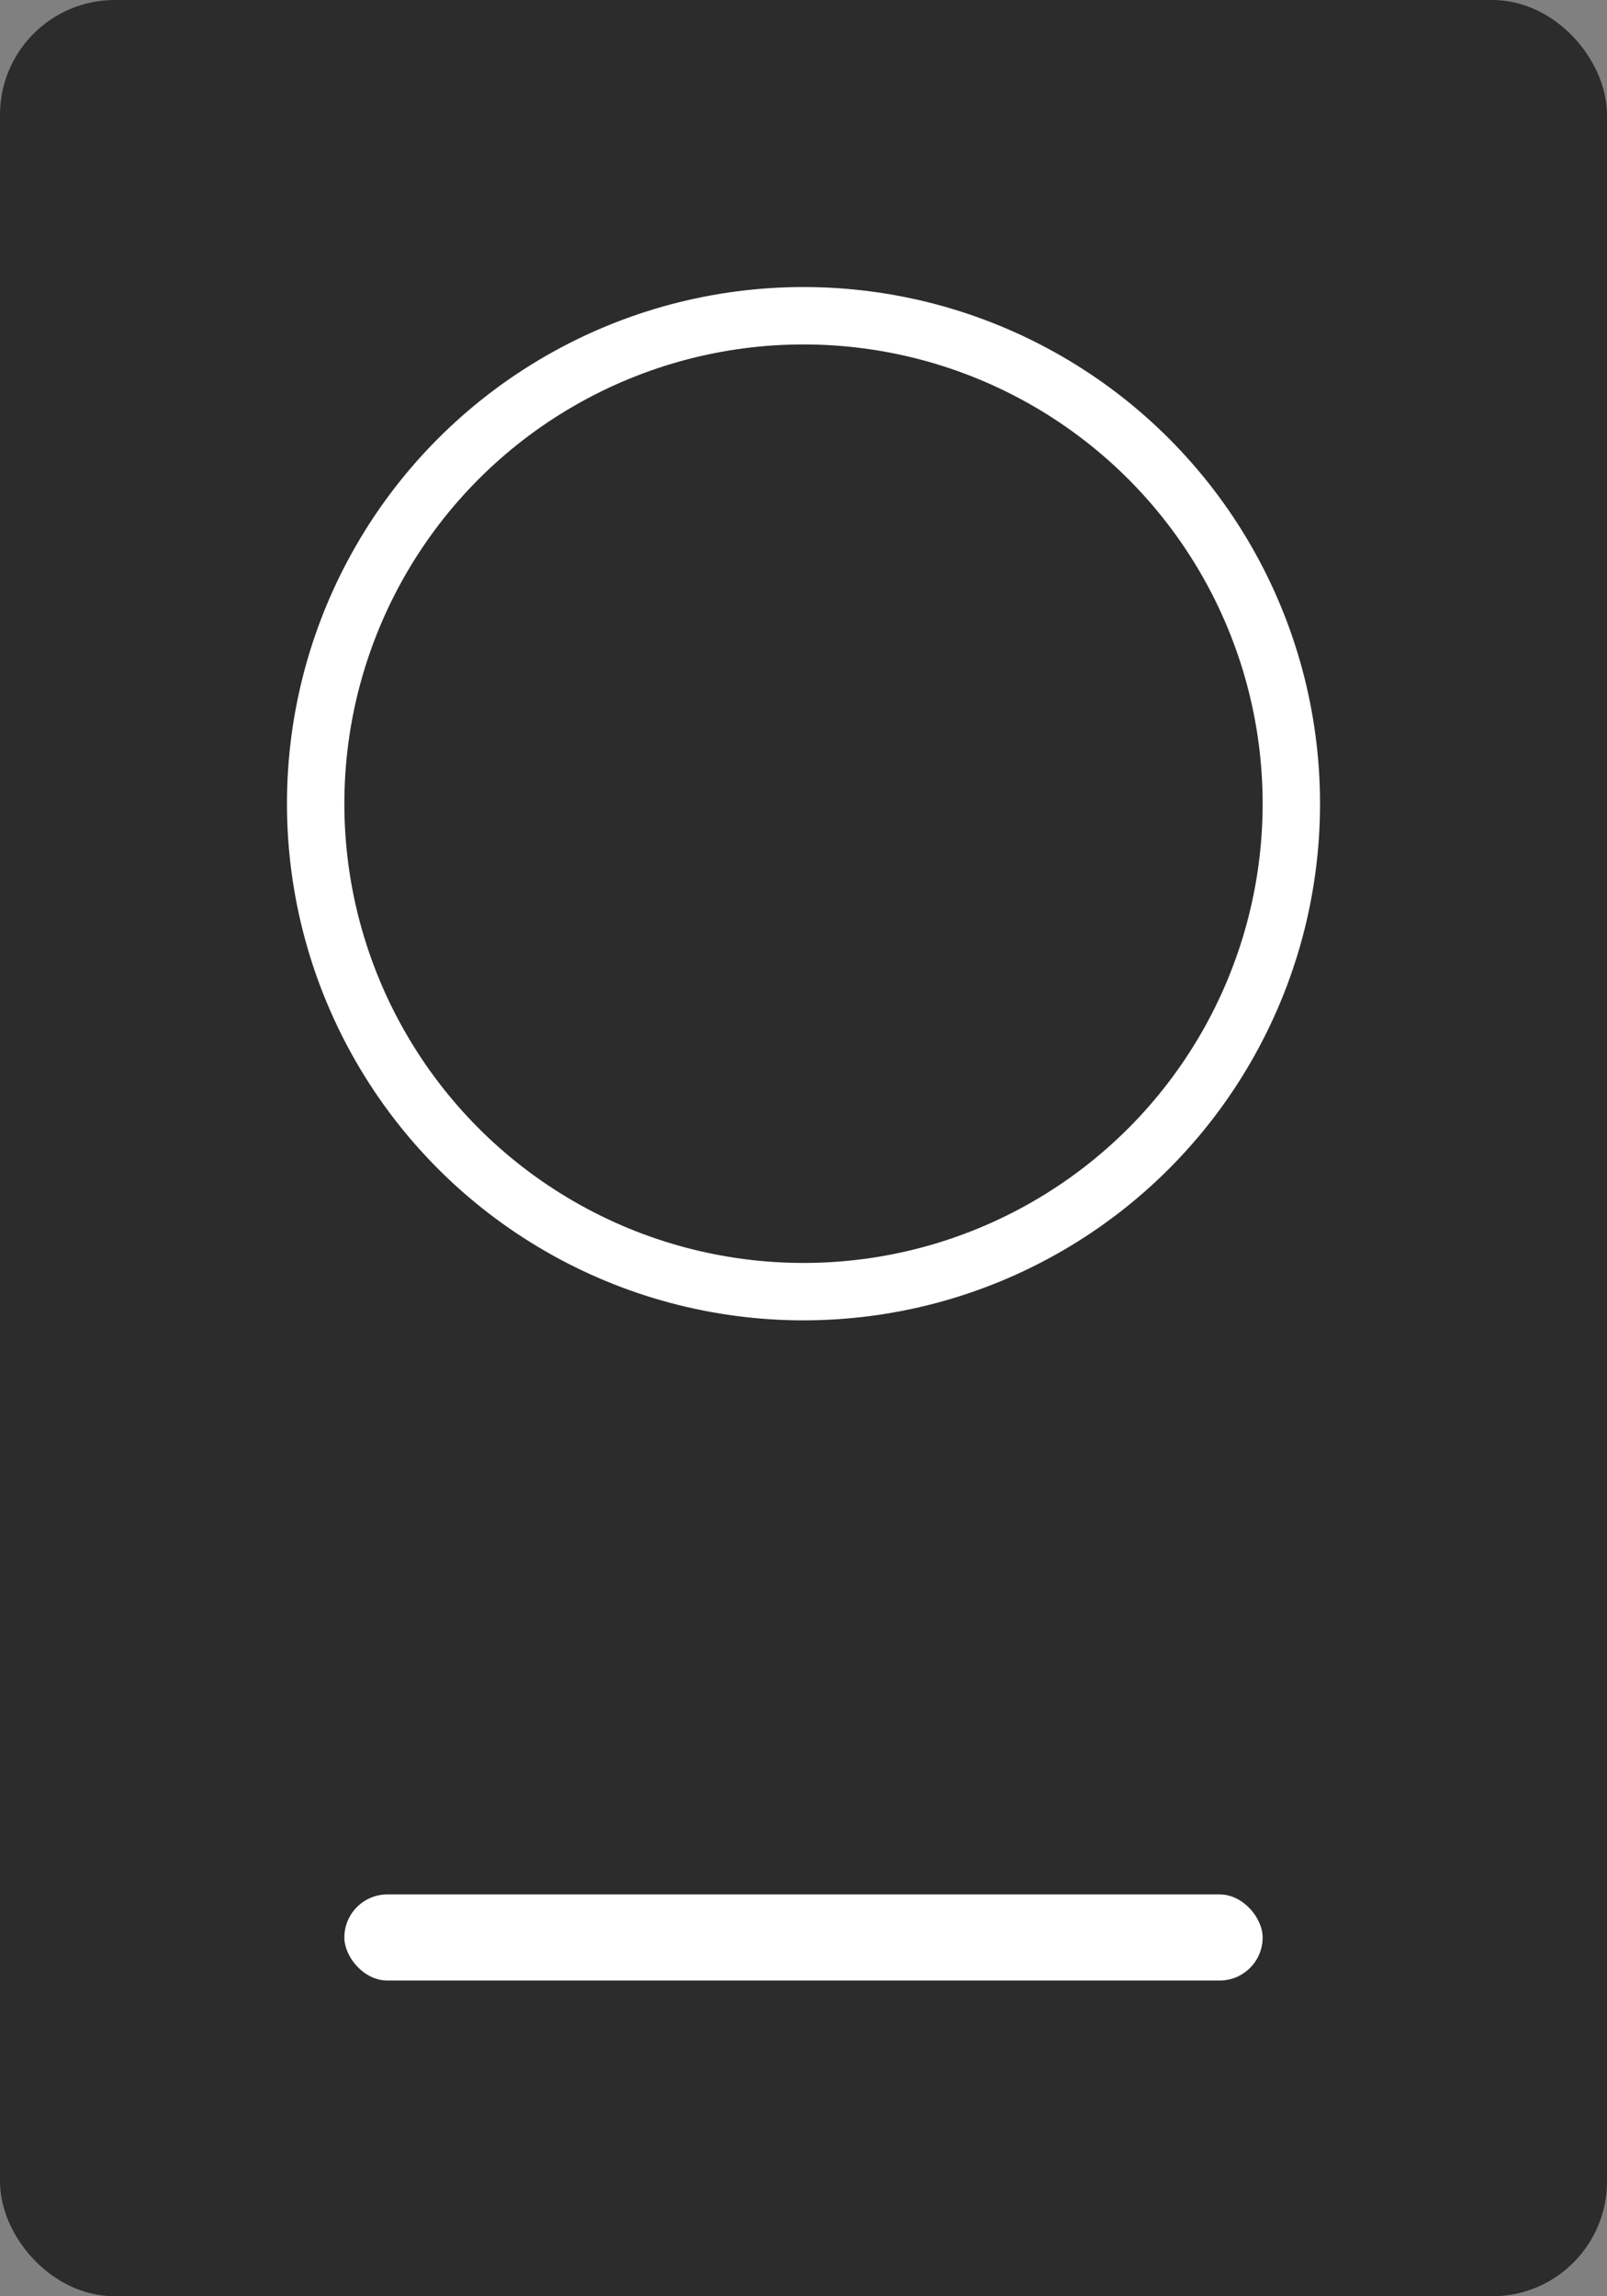
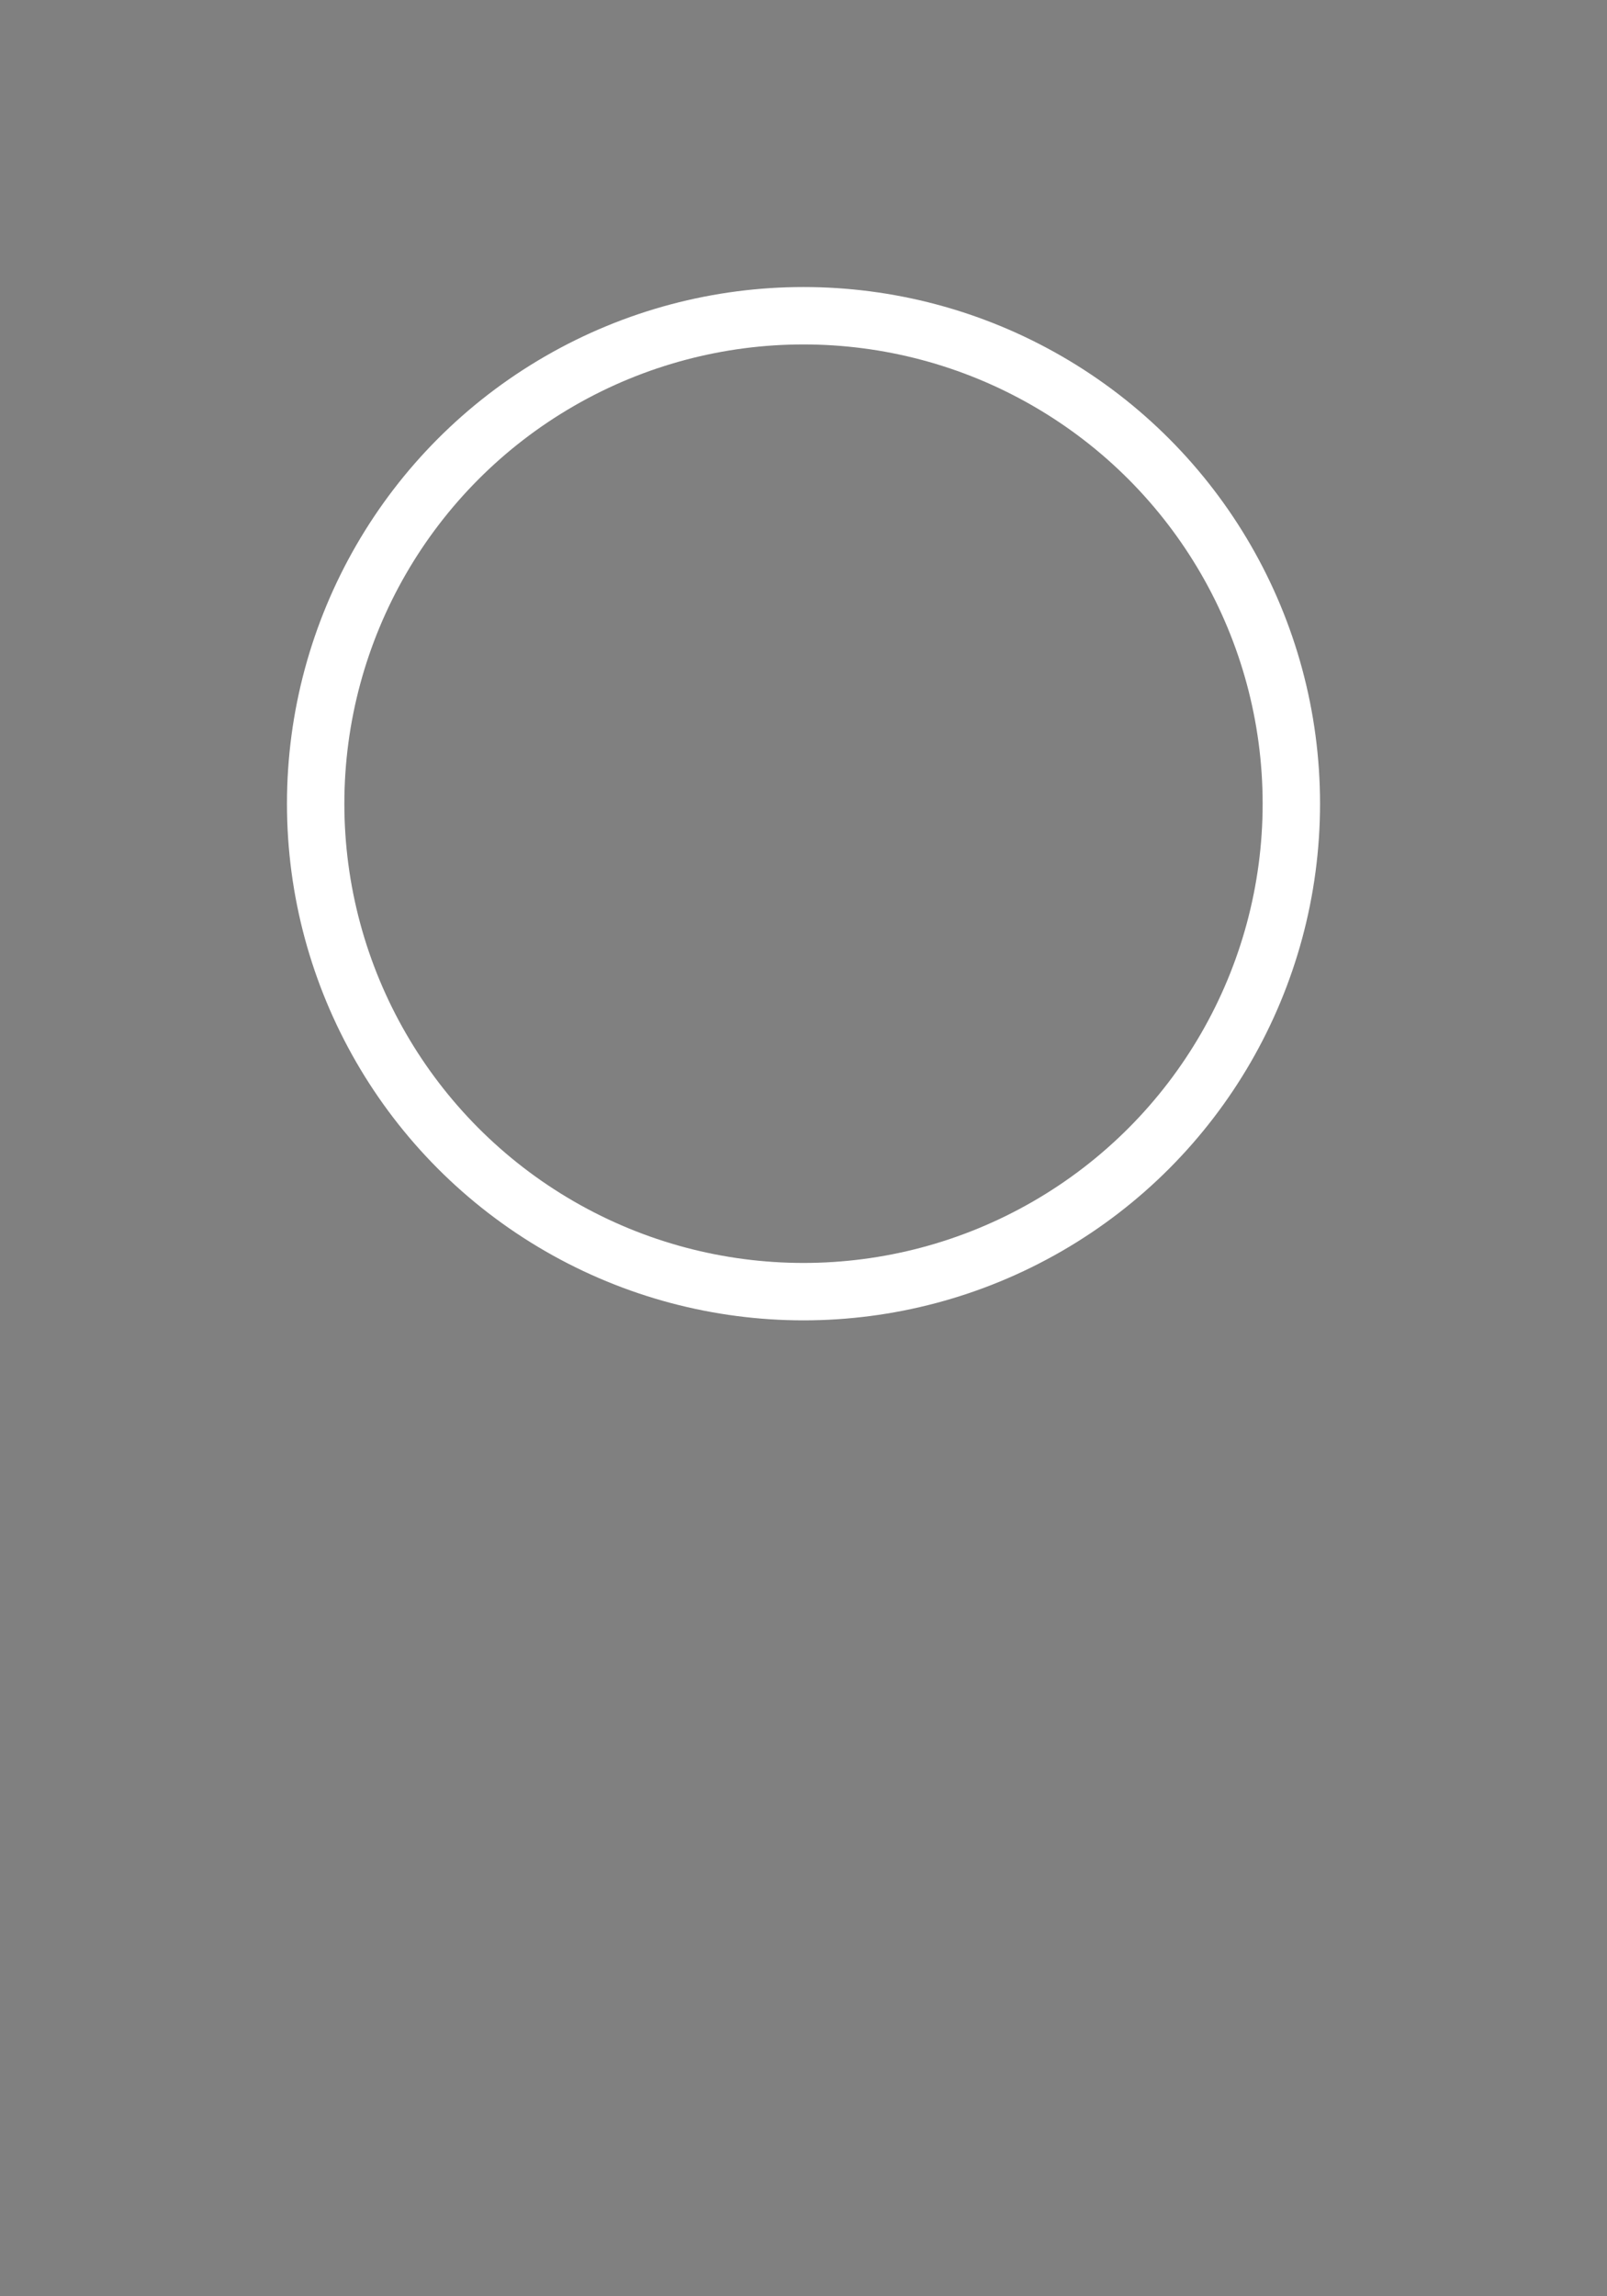
<svg xmlns="http://www.w3.org/2000/svg" width="42" height="60" viewBox="0 0 42 60" fill="none">
  <rect x="0" y="0" width="42" height="60" fill="#808080" stroke="none" />
-   <rect x="0.75" y="0.75" width="40.5" height="58.5" rx="2.25" fill="#2C2C2C" />
-   <rect x="0.75" y="0.75" width="40.5" height="58.5" rx="2.25" stroke="#2C2C2C" stroke-width="1.5" />
-   <rect x="9" y="49.5" width="24" height="2.25" rx="1.125" fill="white" />
  <circle cx="21" cy="21" r="12.75" stroke="white" stroke-width="1.5" />
</svg>